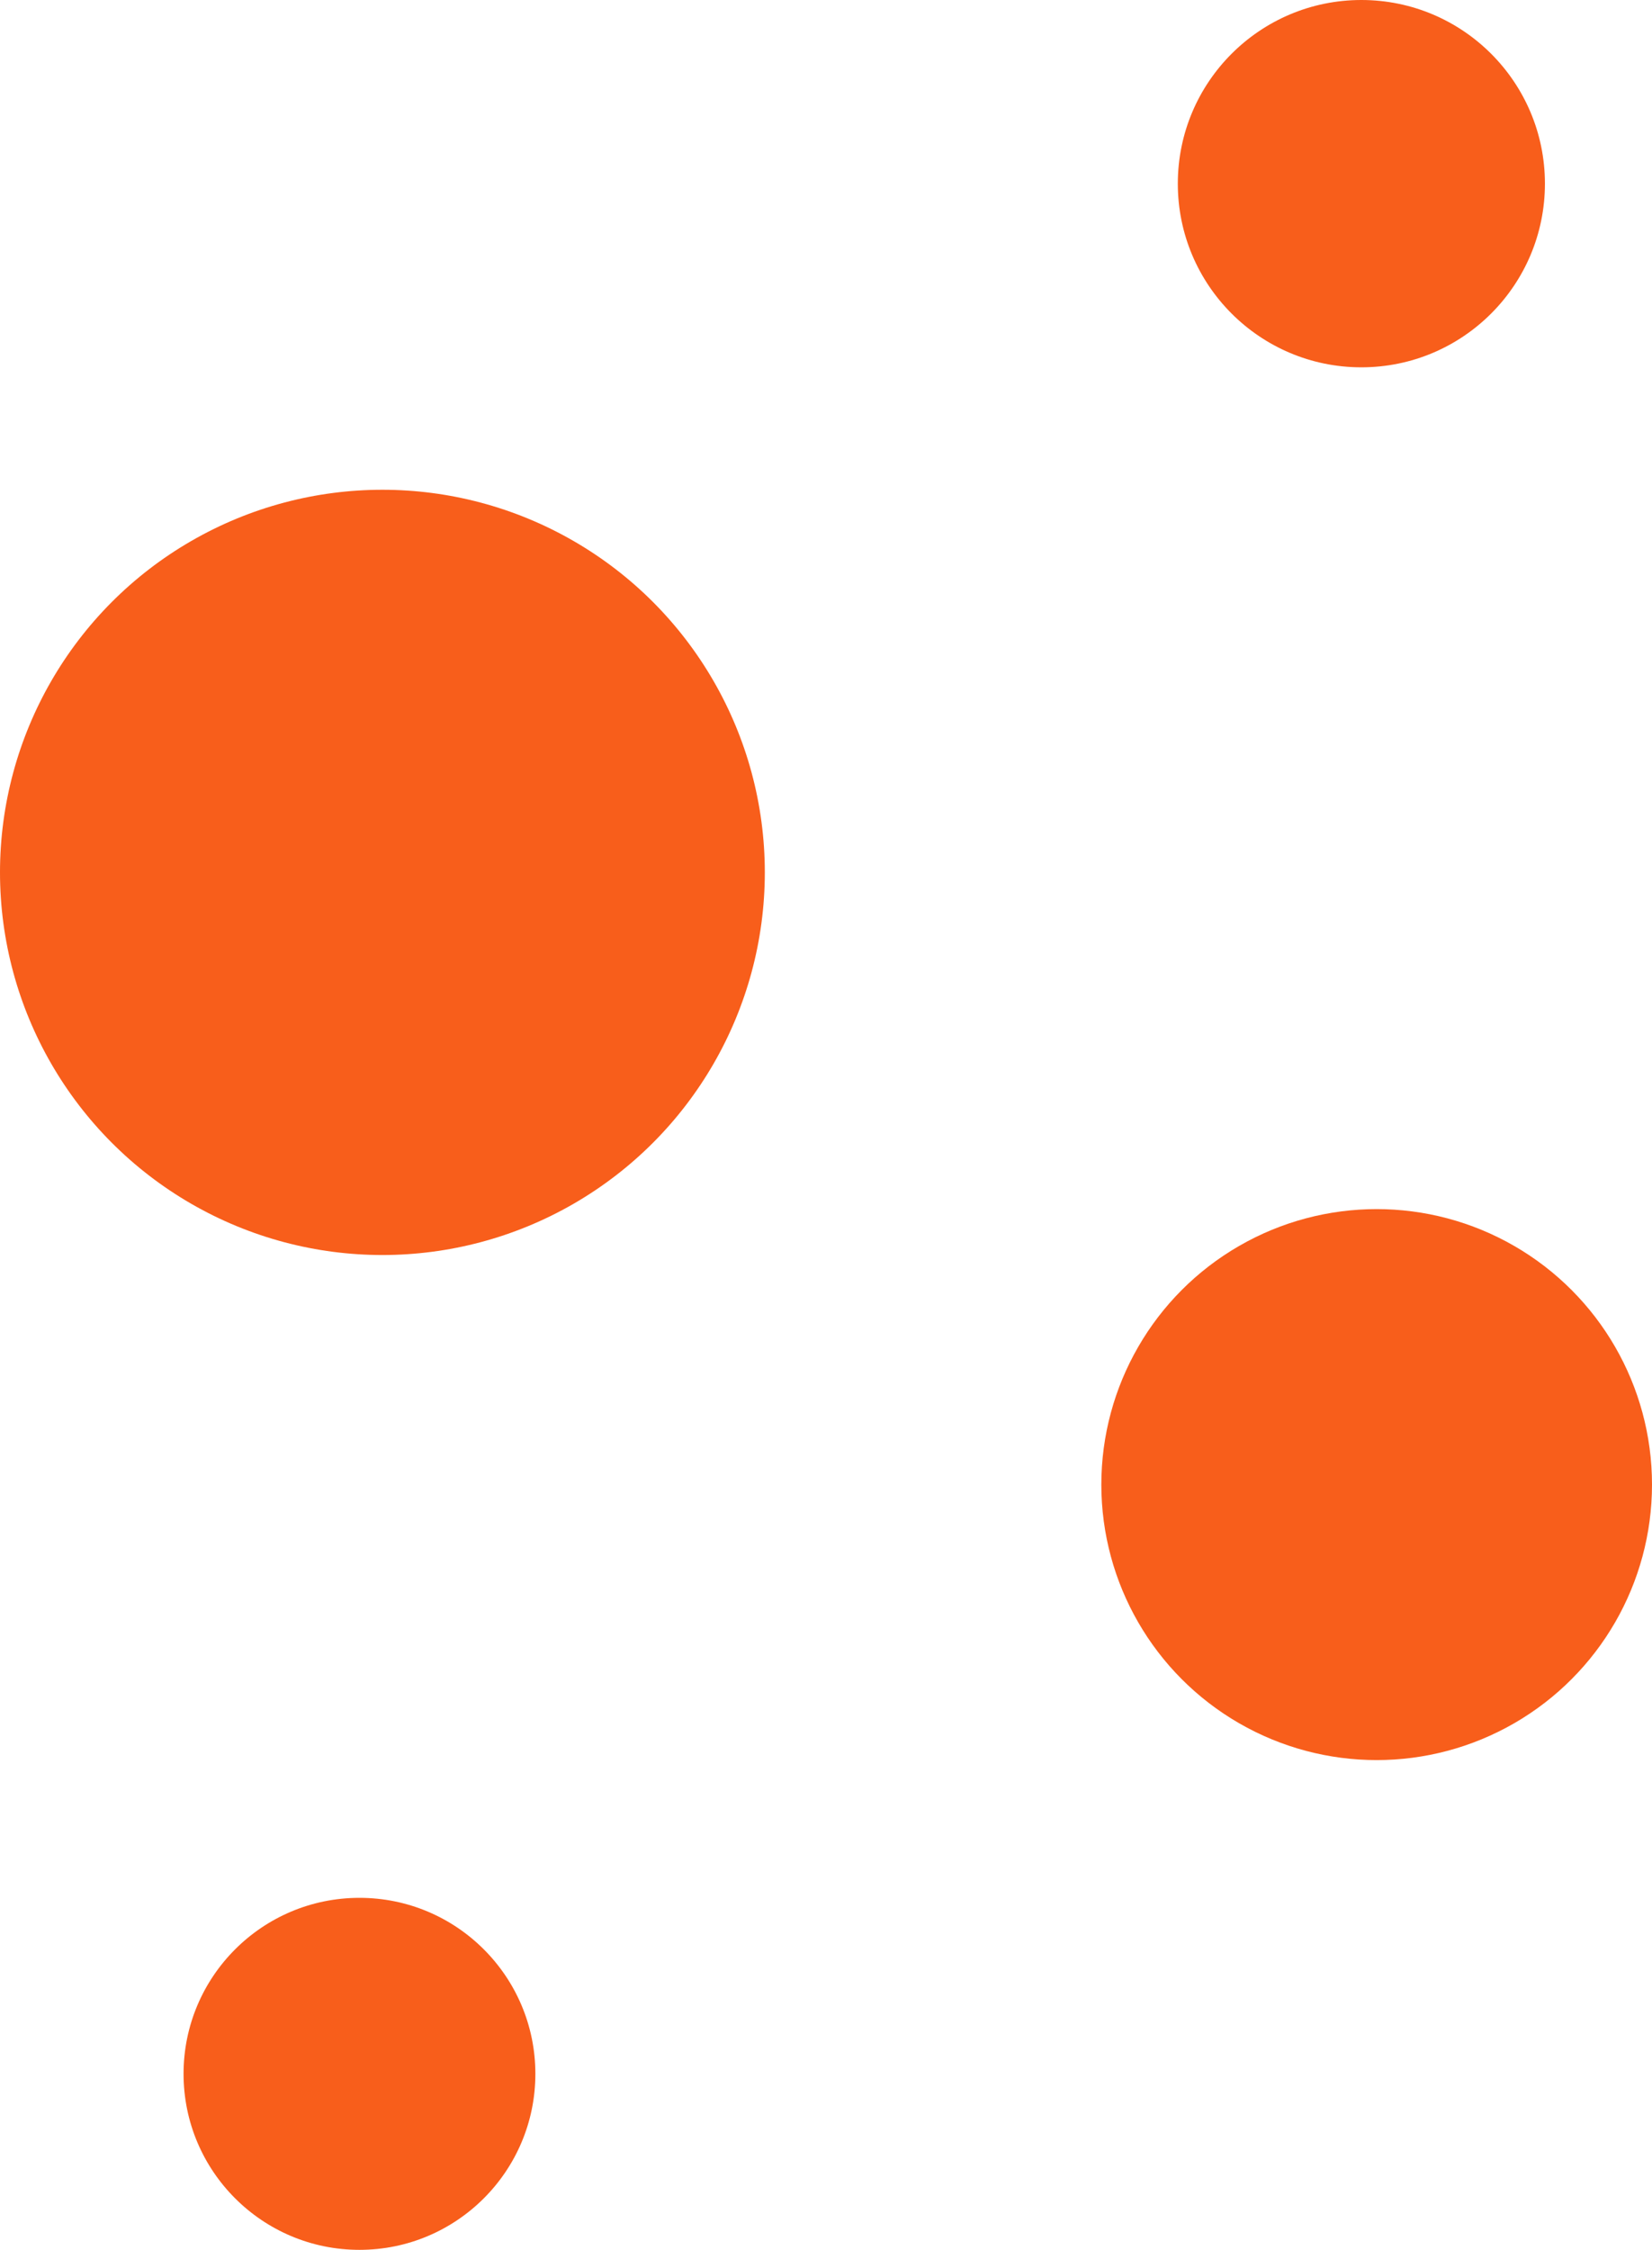
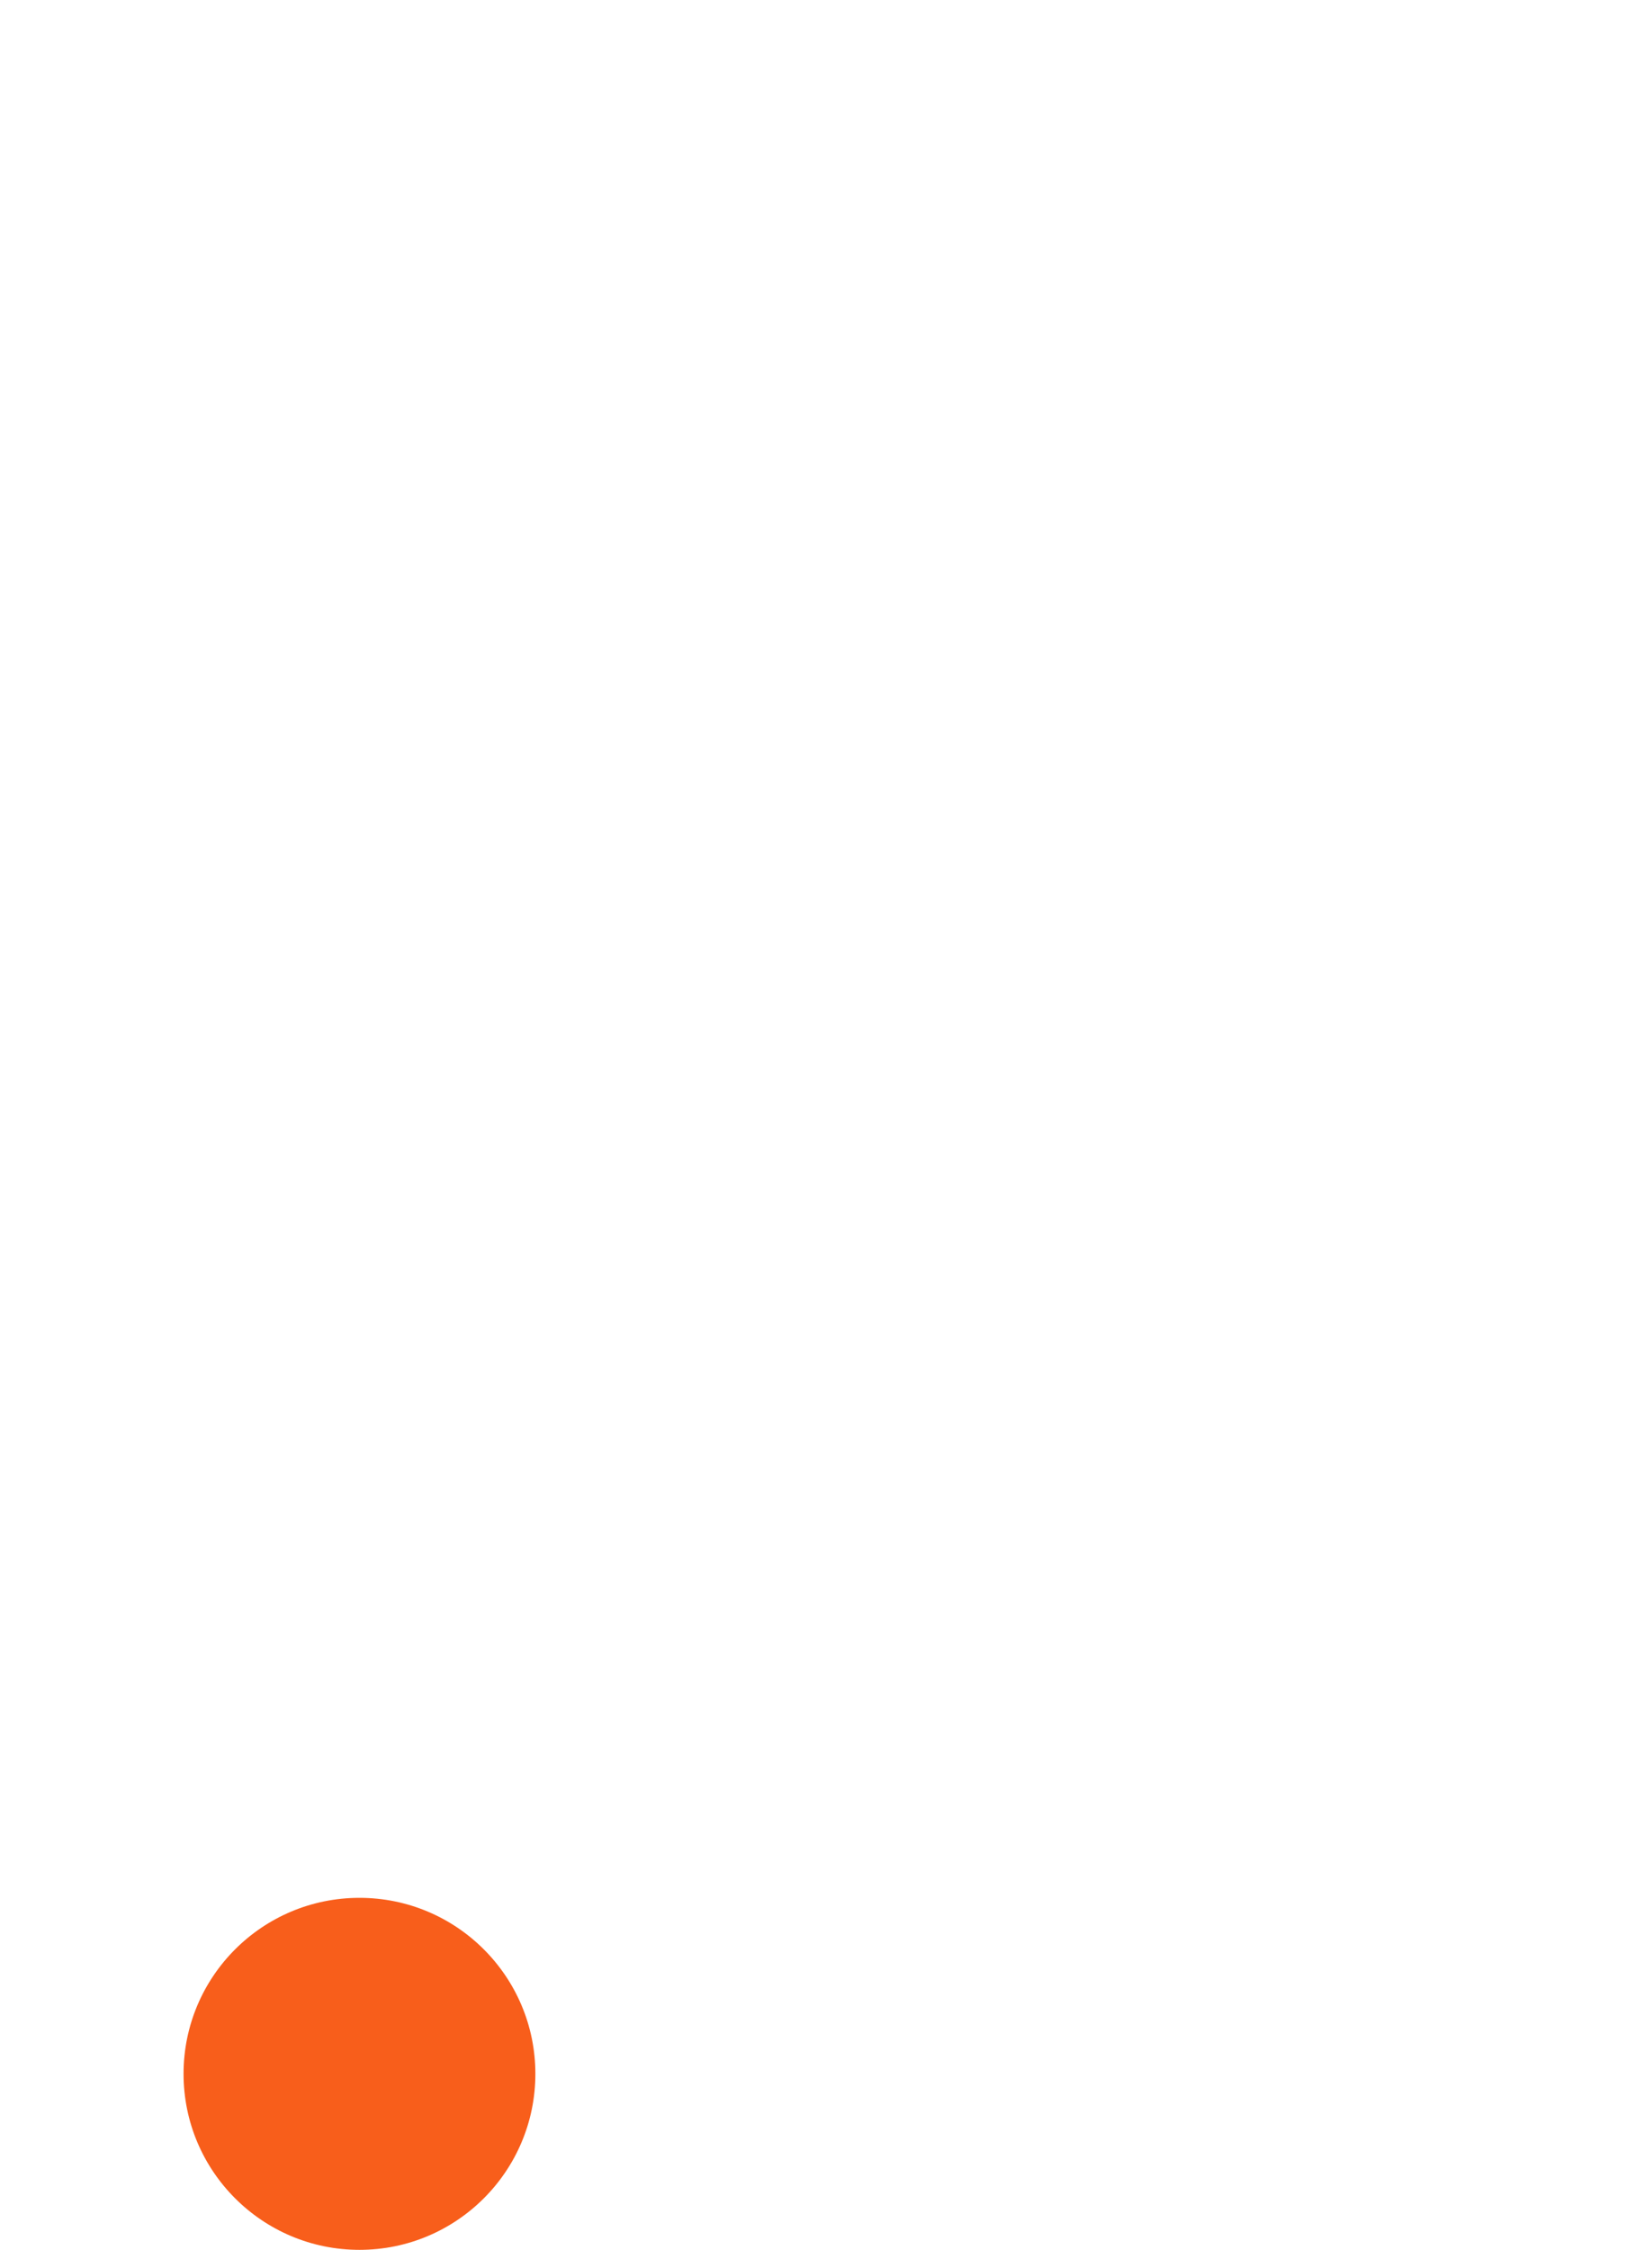
<svg xmlns="http://www.w3.org/2000/svg" width="108" height="147" viewBox="0 0 108 147" fill="none">
-   <circle cx="89" cy="12" r="12" fill="#F85E1B" />
-   <circle cx="25" cy="57" r="25" fill="#F85E1B" />
-   <circle cx="90" cy="97" r="18" fill="#F85E1B" />
  <circle cx="23.5" cy="135.5" r="11.5" fill="#F85E1B" />
</svg>